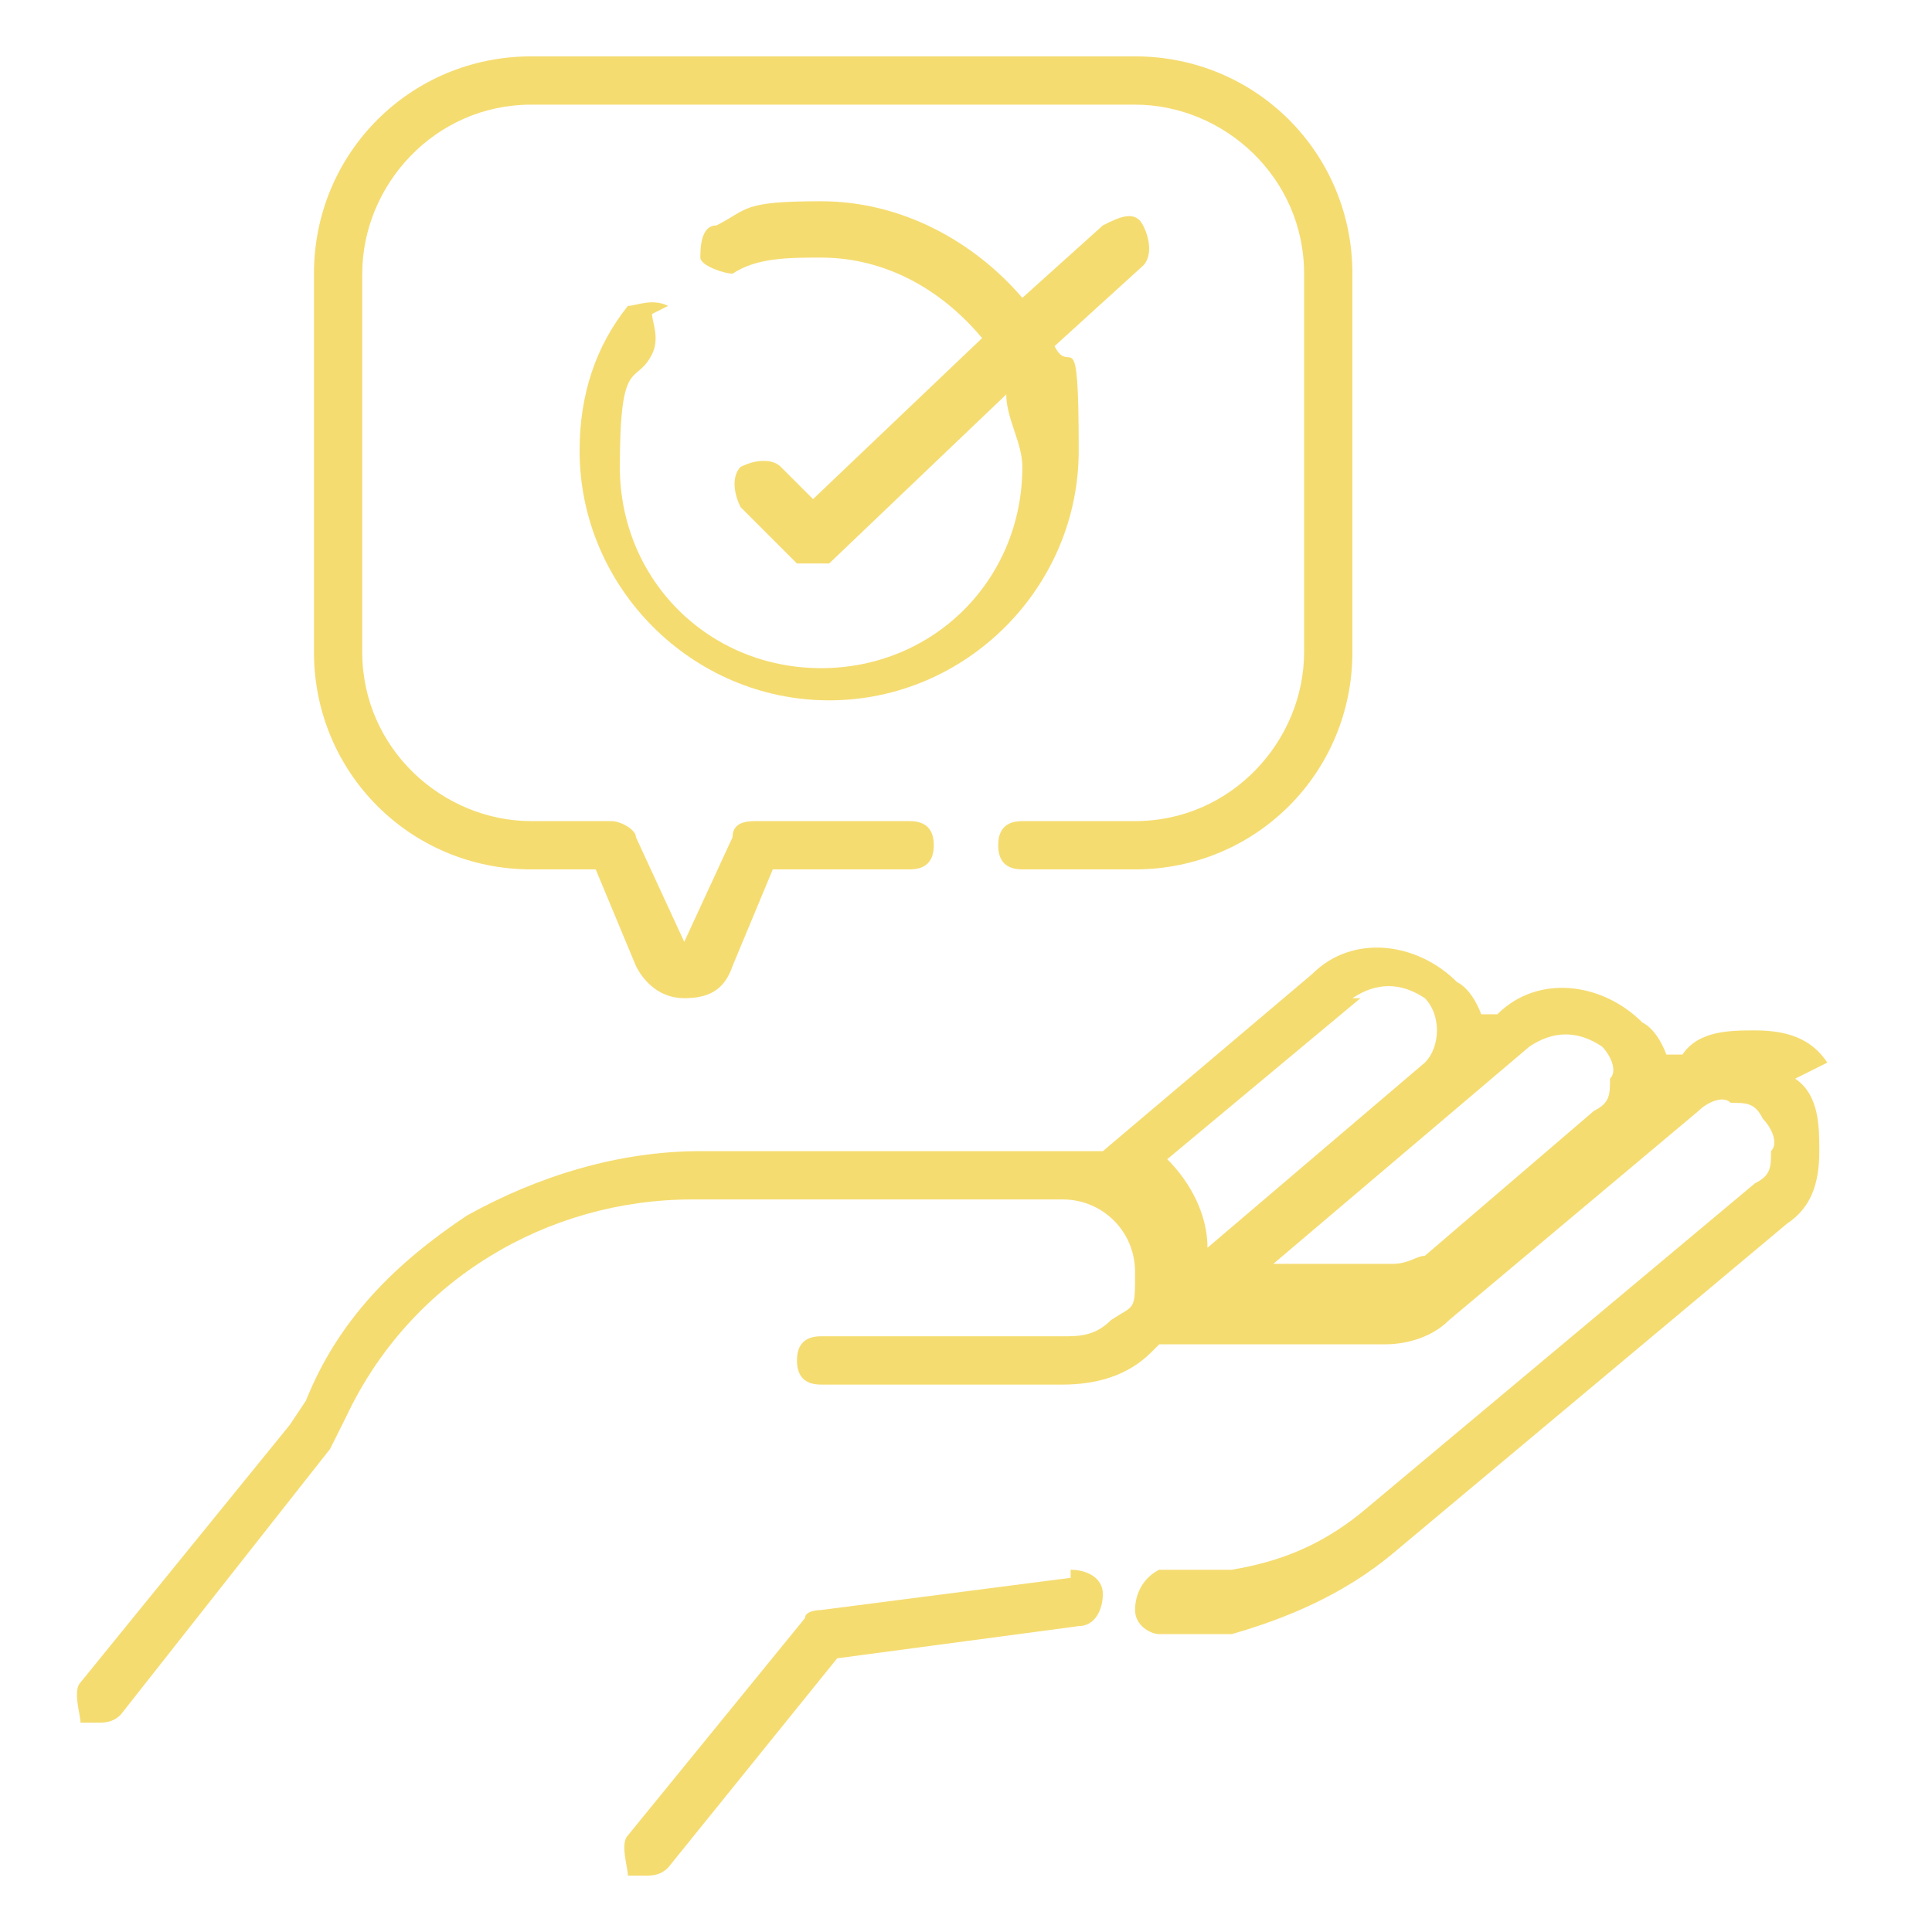
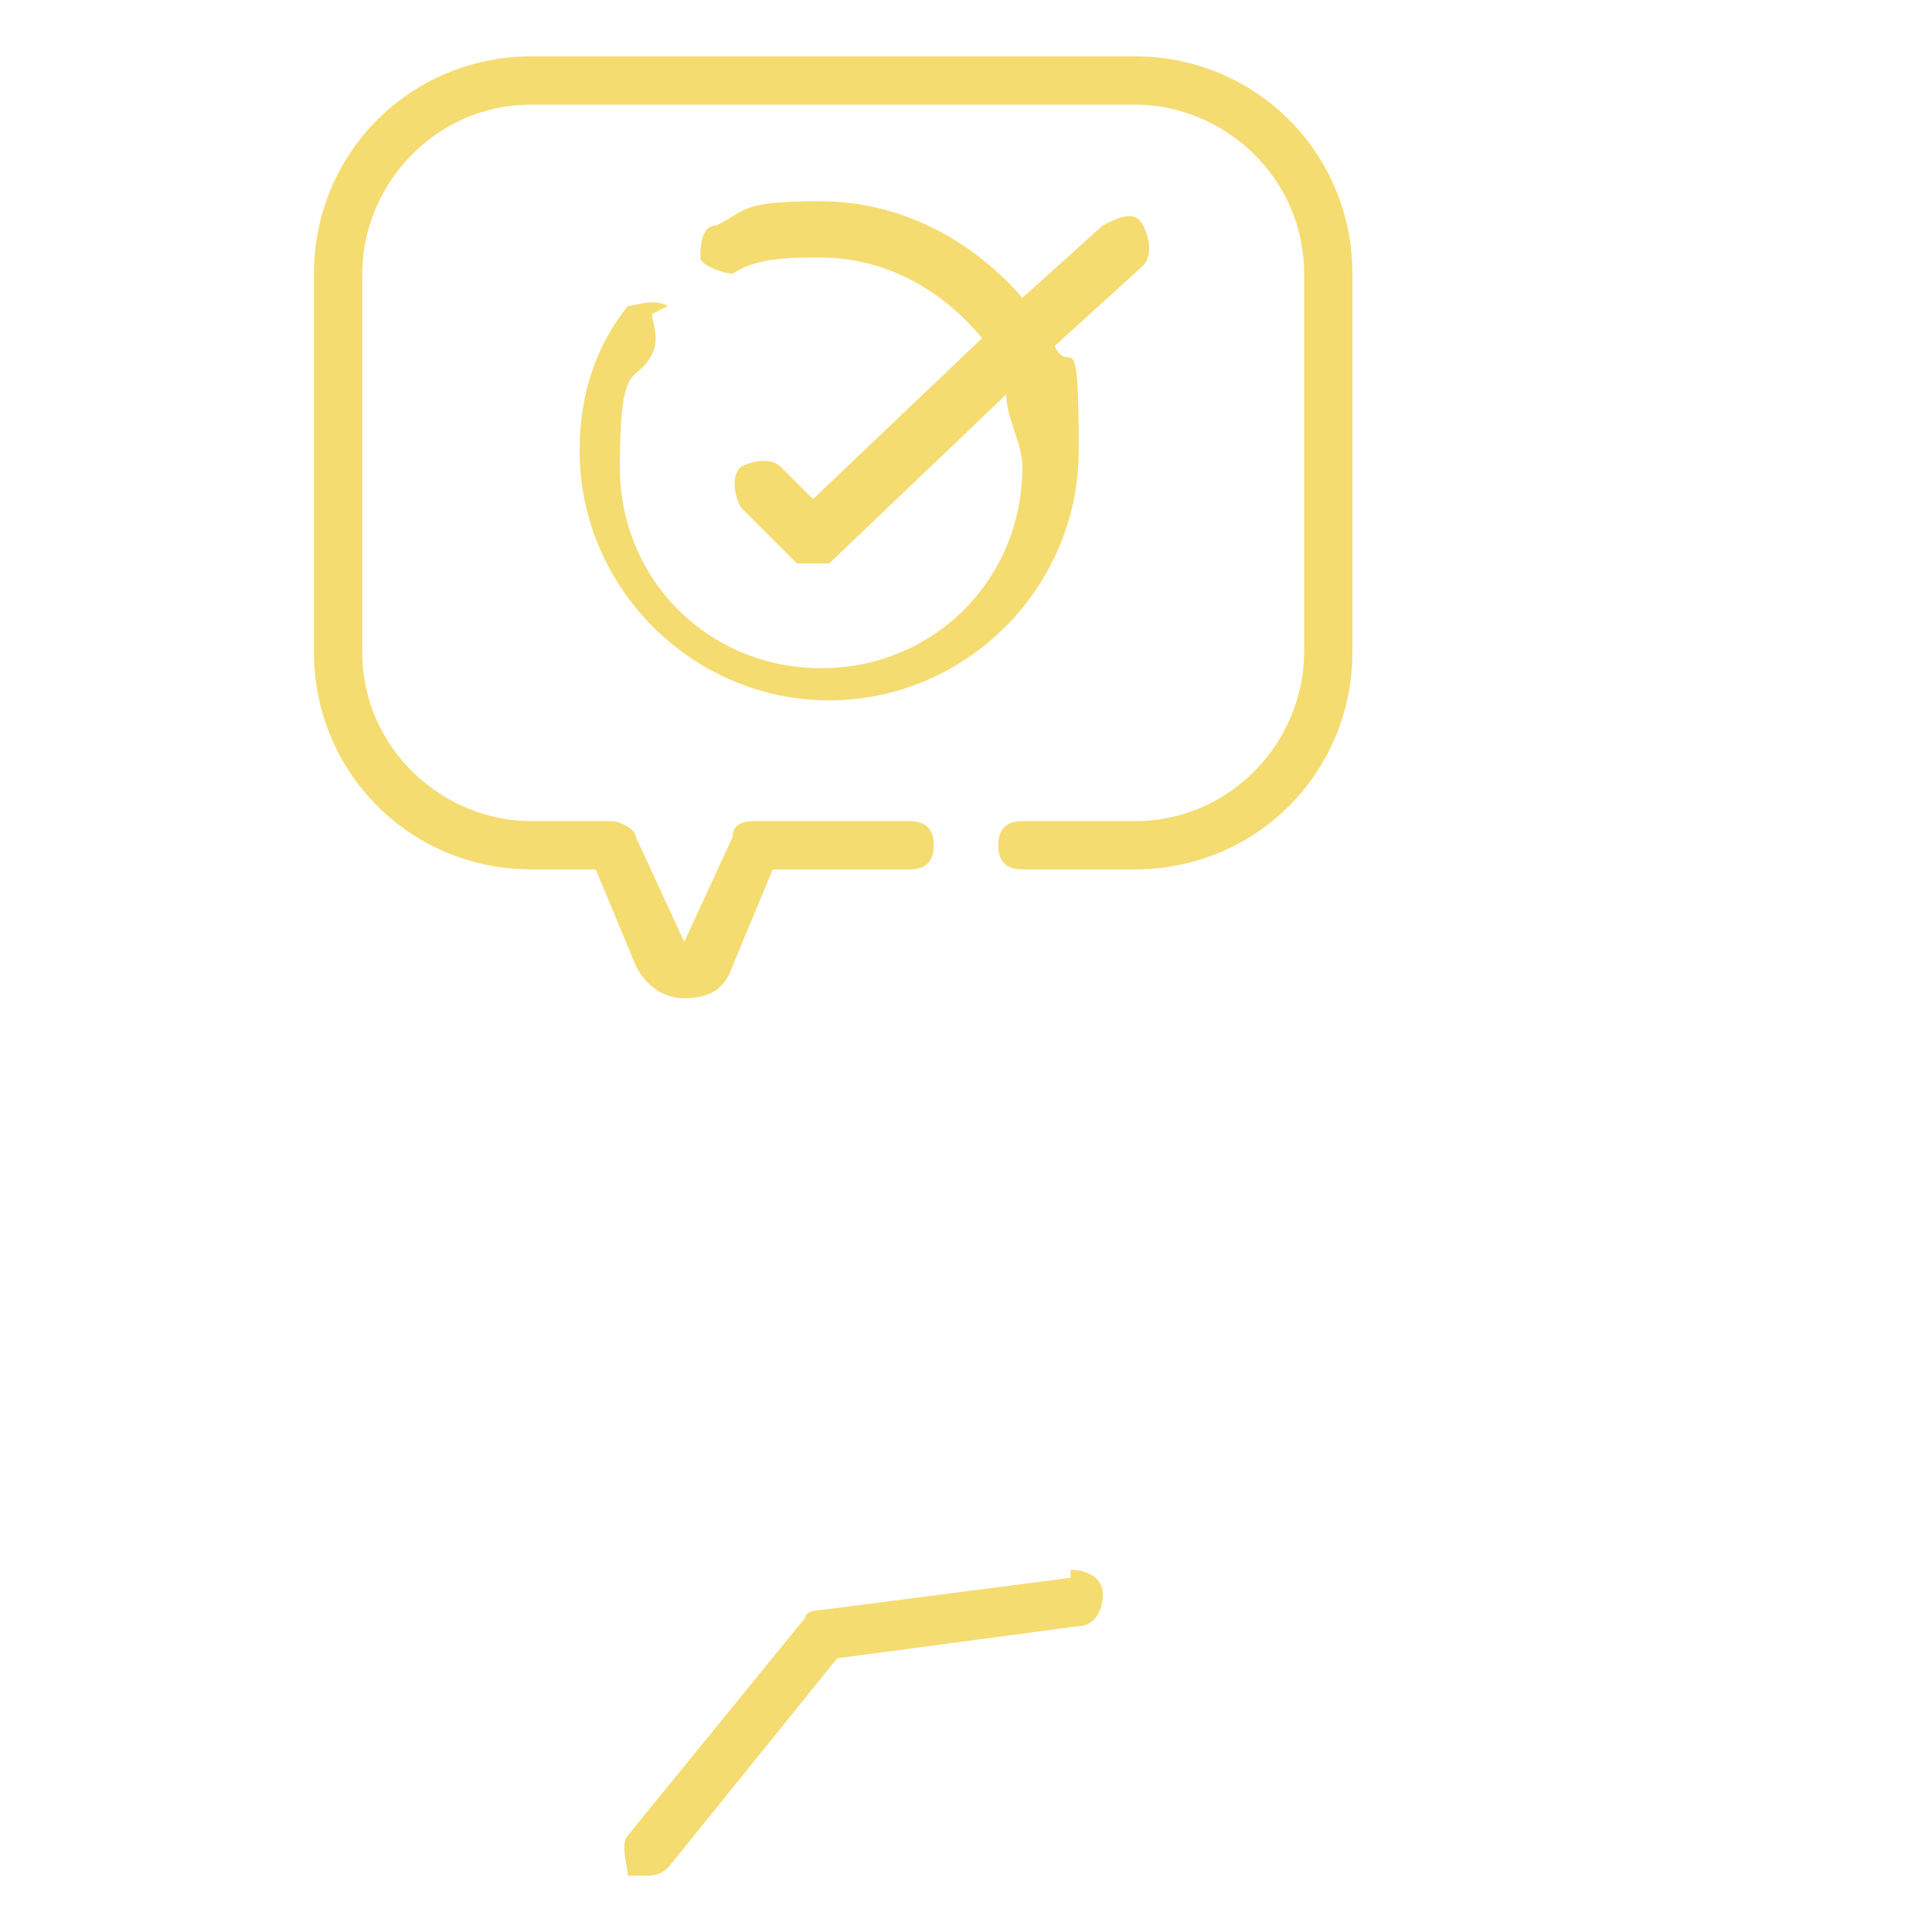
<svg xmlns="http://www.w3.org/2000/svg" id="Layer_1" data-name="Layer 1" version="1.1" viewBox="0 0 24 24">
  <defs>
    <style>
      .cls-1 {
        fill: #f5dc71;
        stroke-width: 0px;
      }
    </style>
  </defs>
-   <path class="cls-1" d="M22.7,13.2c-.2-.3-.5-.4-.9-.4-.3,0-.7,0-.9.3h-.2c0,0-.1-.3-.3-.4-.5-.5-1.3-.6-1.8-.1h-.2c0,0-.1-.3-.3-.4-.5-.5-1.3-.6-1.8-.1l-2.6,2.2c-.1,0-.3,0-.4,0h-4.6c-1,0-2,.3-2.9.8-.9.6-1.6,1.3-2,2.3l-.2.3-2.6,3.2c-.1.1,0,.4,0,.5,0,0,.1,0,.2,0s.2,0,.3-.1l2.6-3.3s0,0,0,0l.2-.4c.8-1.7,2.5-2.7,4.3-2.7h4.6c.5,0,.9.4.9.9s0,.4-.3.6c-.2.2-.4.2-.6.2s-3,0-3,0c-.2,0-.3.1-.3.3s.1.3.3.3h3c.4,0,.8-.1,1.1-.4,0,0,0,0,.1-.1h2.8c.3,0,.6-.1.8-.3l3.1-2.6c.1-.1.3-.2.4-.1.2,0,.3,0,.4.2.1.1.2.3.1.4,0,.2,0,.3-.2.4l-4.9,4.1c-.5.4-1,.6-1.6.7h-.9c-.2.1-.3.3-.3.5,0,.2.2.3.3.3s0,0,0,0h.9c.7-.2,1.4-.5,2-1l4.9-4.1c.3-.2.4-.5.4-.9,0-.3,0-.7-.3-.9h0ZM16.8,12.4c.3-.2.6-.2.9,0,.2.2.2.6,0,.8l-2.7,2.3s0,0,0,0c0-.4-.2-.8-.5-1.1l2.4-2ZM15.7,15.8l3.3-2.8c.3-.2.6-.2.9,0,.1.1.2.3.1.4,0,.2,0,.3-.2.4l-2.1,1.8c-.1,0-.2.1-.4.1h-1.7Z" />
  <path class="cls-1" d="M13.3,19.6l-3.1.4c0,0-.2,0-.2.1l-2.2,2.7c-.1.1,0,.4,0,.5,0,0,.1,0,.2,0s.2,0,.3-.1l2.1-2.6,3-.4c.2,0,.3-.2.3-.4,0-.2-.2-.3-.4-.3h0Z" />
  <path class="cls-1" d="M6.6,10.8h.8l.5,1.2c.1.2.3.4.6.4s.5-.1.6-.4l.5-1.2h1.7c.2,0,.3-.1.3-.3s-.1-.3-.3-.3h-1.9c-.1,0-.3,0-.3.2l-.6,1.3-.6-1.3c0-.1-.2-.2-.3-.2h-1c-1.1,0-2.1-.9-2.1-2.1V3.4c0-1.1.9-2.1,2.1-2.1h7.5c1.1,0,2.1.9,2.1,2.1v4.7c0,1.1-.9,2.1-2.1,2.1h-1.4c-.2,0-.3.1-.3.3s.1.3.3.3h1.4c1.5,0,2.7-1.2,2.7-2.7V3.4c0-1.5-1.2-2.7-2.7-2.7h-7.5c-1.5,0-2.7,1.2-2.7,2.7v4.7c0,1.5,1.2,2.7,2.7,2.7h0Z" />
  <path class="cls-1" d="M8.3,3.8c-.2-.1-.4,0-.5,0-.4.5-.6,1.1-.6,1.8,0,1.7,1.4,3.1,3.1,3.1s3.1-1.4,3.1-3.1-.1-.9-.3-1.3l1.1-1c.1-.1.1-.3,0-.5s-.3-.1-.5,0l-1,.9c-.6-.7-1.5-1.2-2.5-1.2s-.9.1-1.3.3c-.2,0-.2.3-.2.4s.3.2.4.2c.3-.2.7-.2,1.1-.2.8,0,1.5.4,2,1l-2.1,2-.4-.4c-.1-.1-.3-.1-.5,0-.1.1-.1.3,0,.5l.7.7c0,0,.2,0,.2,0s.2,0,.2,0l2.2-2.1c0,.3.2.6.2.9,0,1.4-1.1,2.5-2.5,2.5s-2.5-1.1-2.5-2.5.2-1,.4-1.4c.1-.2,0-.4,0-.5h0Z" />
</svg>